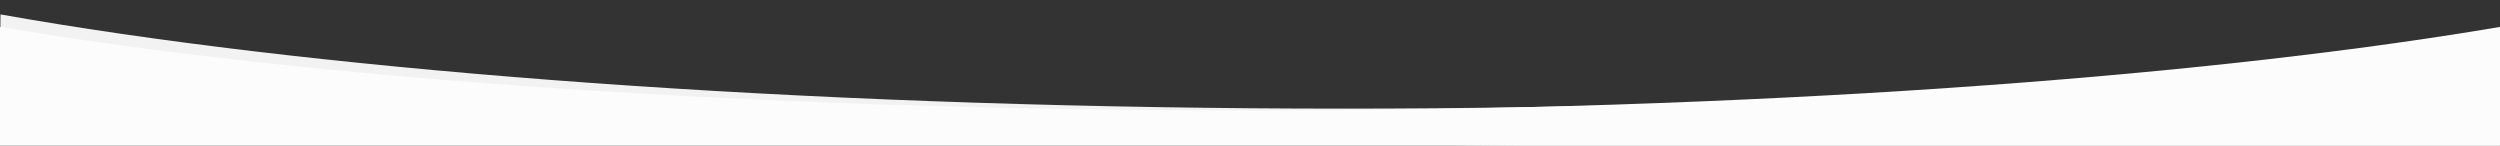
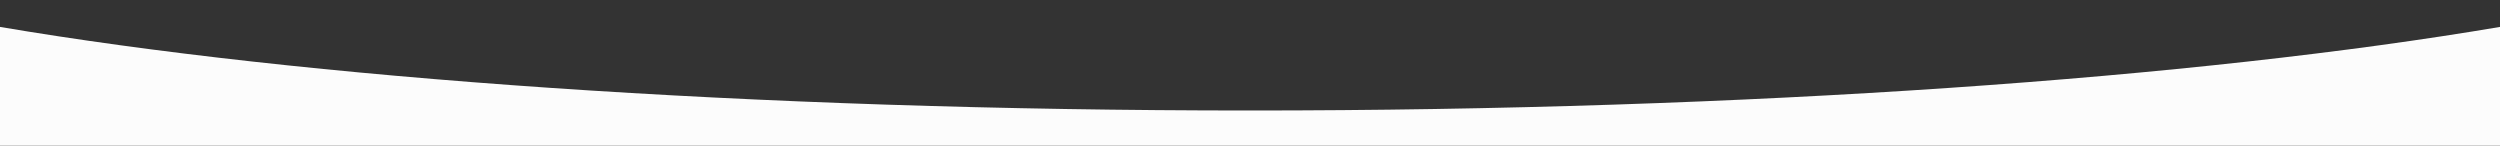
<svg xmlns="http://www.w3.org/2000/svg" id="Layer_1" x="0px" y="0px" viewBox="0 0 3000 174.6" style="enable-background:new 0 0 3000 174.6;" xml:space="preserve">
  <rect x="0" y="0" width="3000" height="174.6" fill="#333333" stroke="none" />
  <style type="text/css"> .st0{fill:#F2F2F2;} .st1{fill:#FCFCFC;} </style>
-   <path class="st0" d="M0.6,17.3l-1.2,142.4l2999.9,24.6l1.2-142.4c-363,58.4-900.8,92.9-1500.8,88S362.6,81.7,0.6,17.3z" />
  <path class="st1" d="M0,32.3v142.4h3000V32.3c-362.5,61.4-900,100.3-1500,100.3S362.5,93.7,0,32.3z" />
</svg>